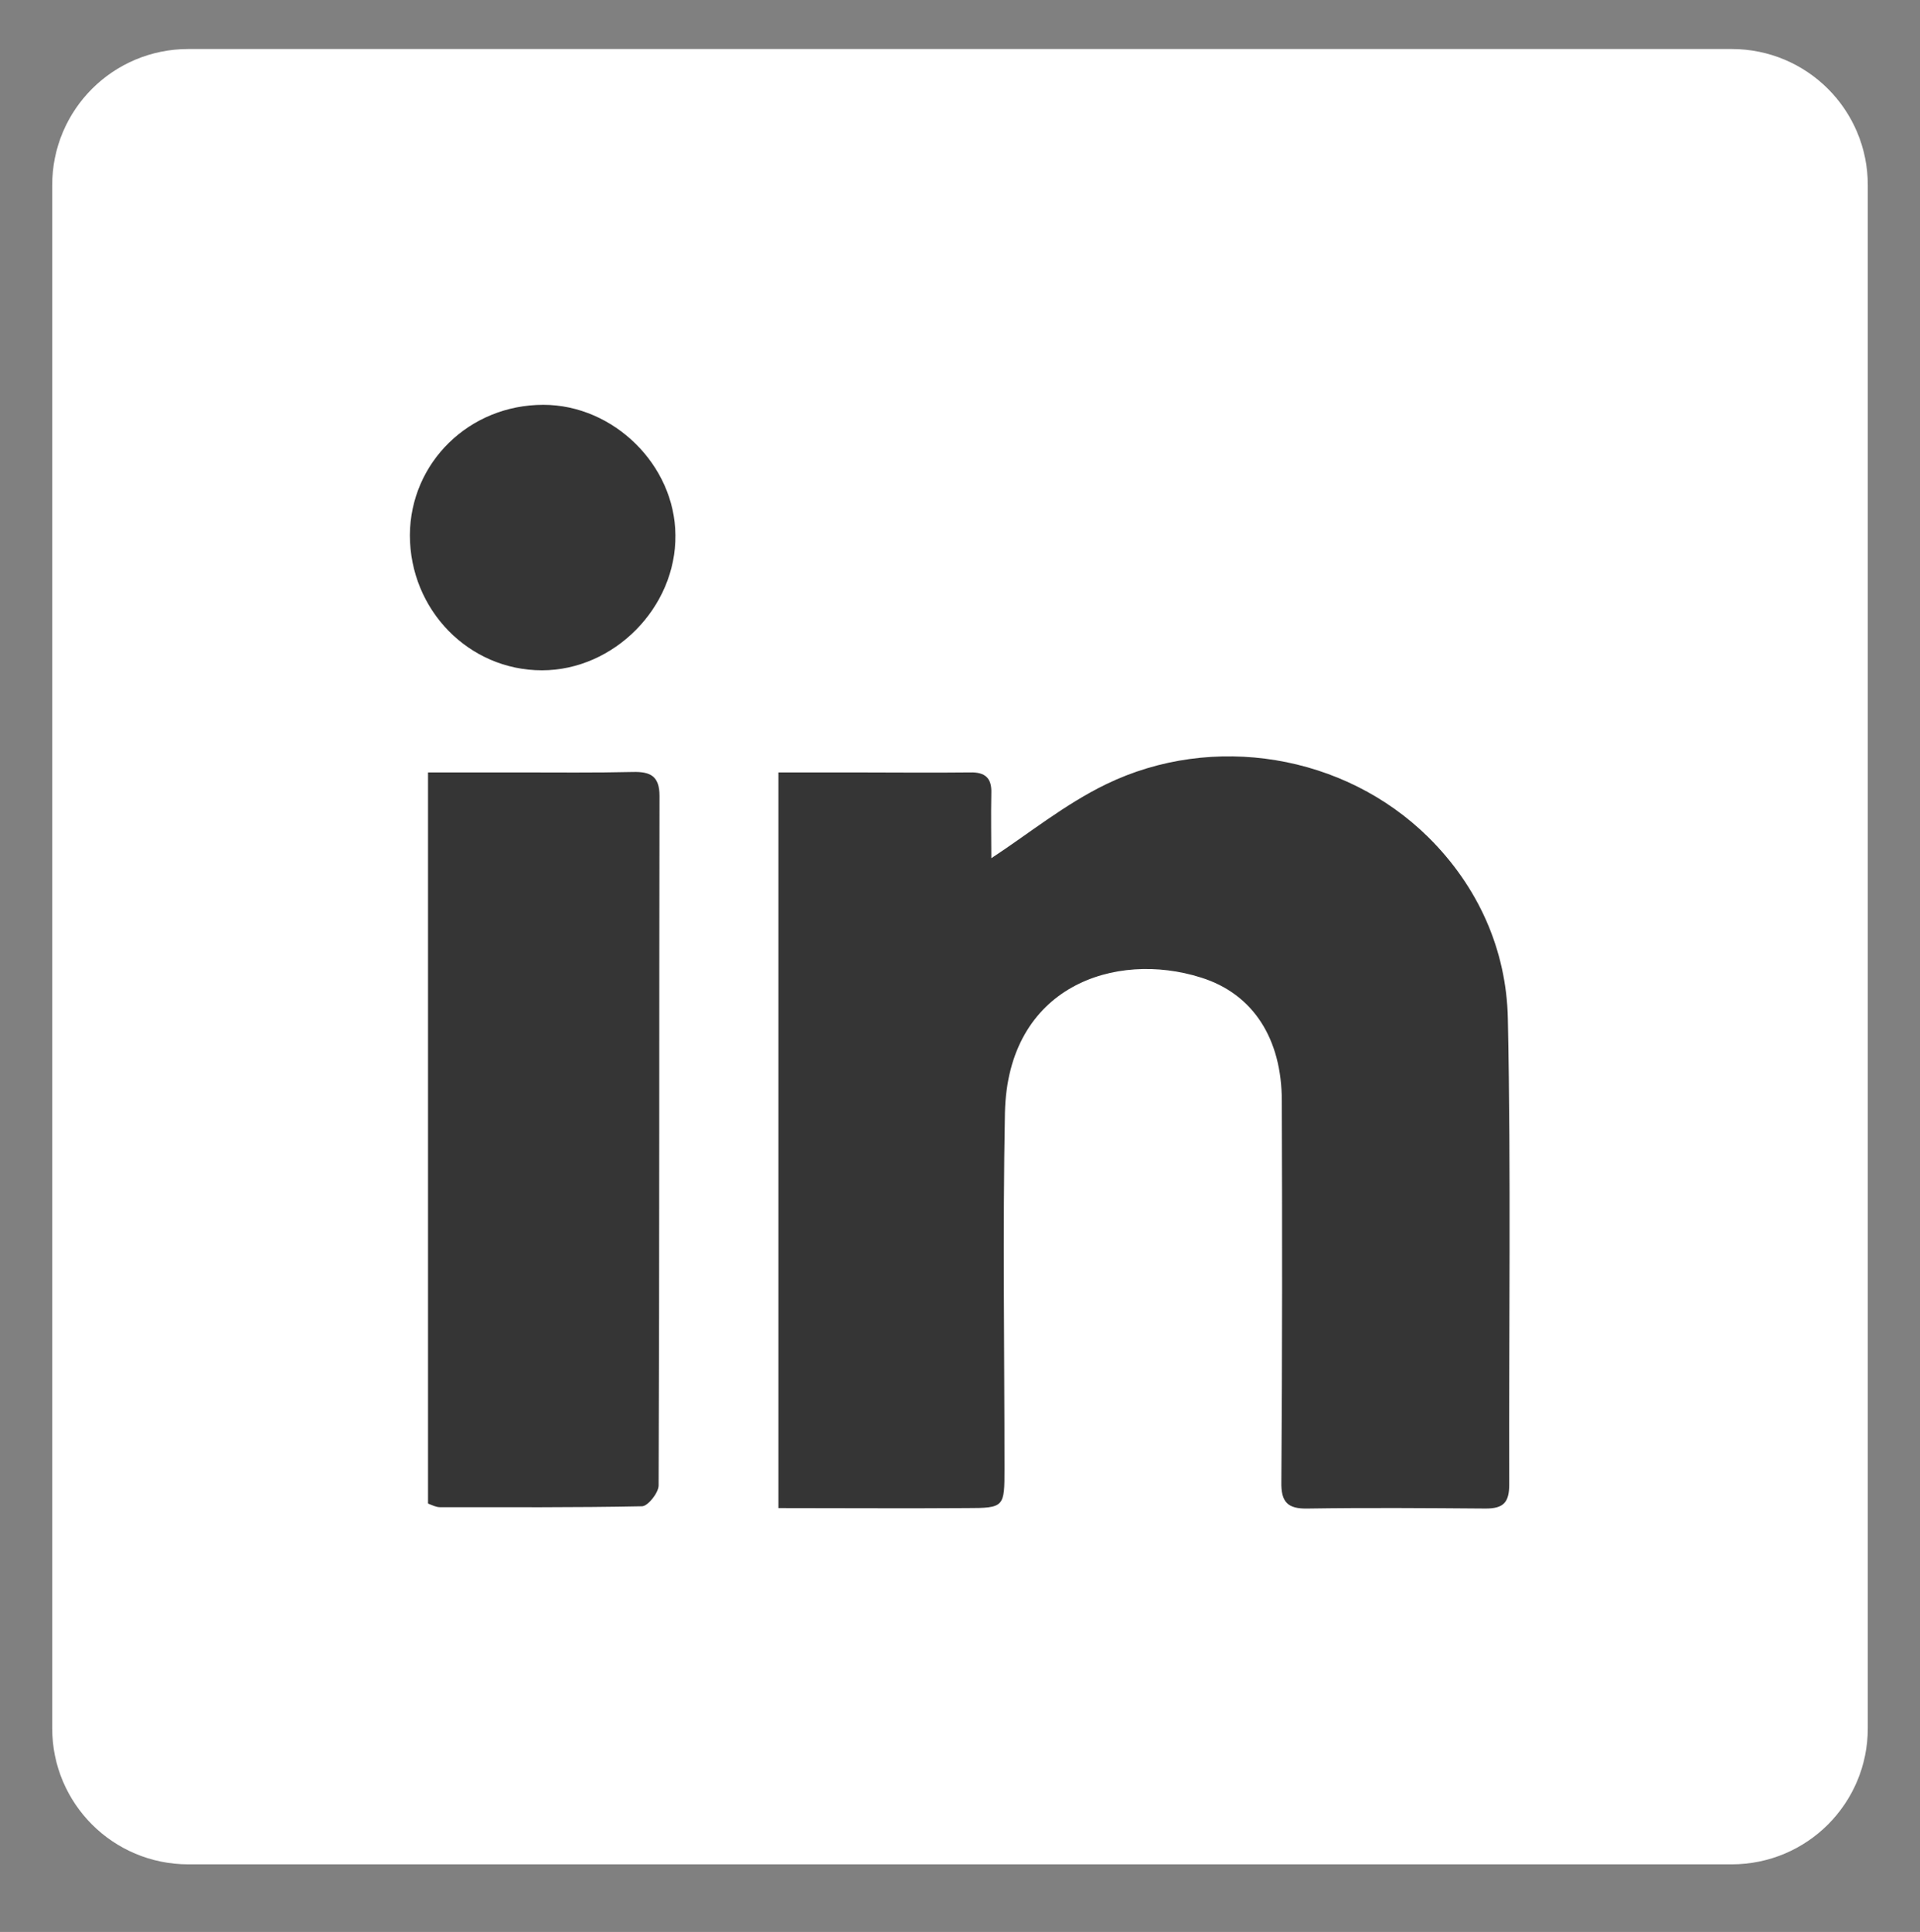
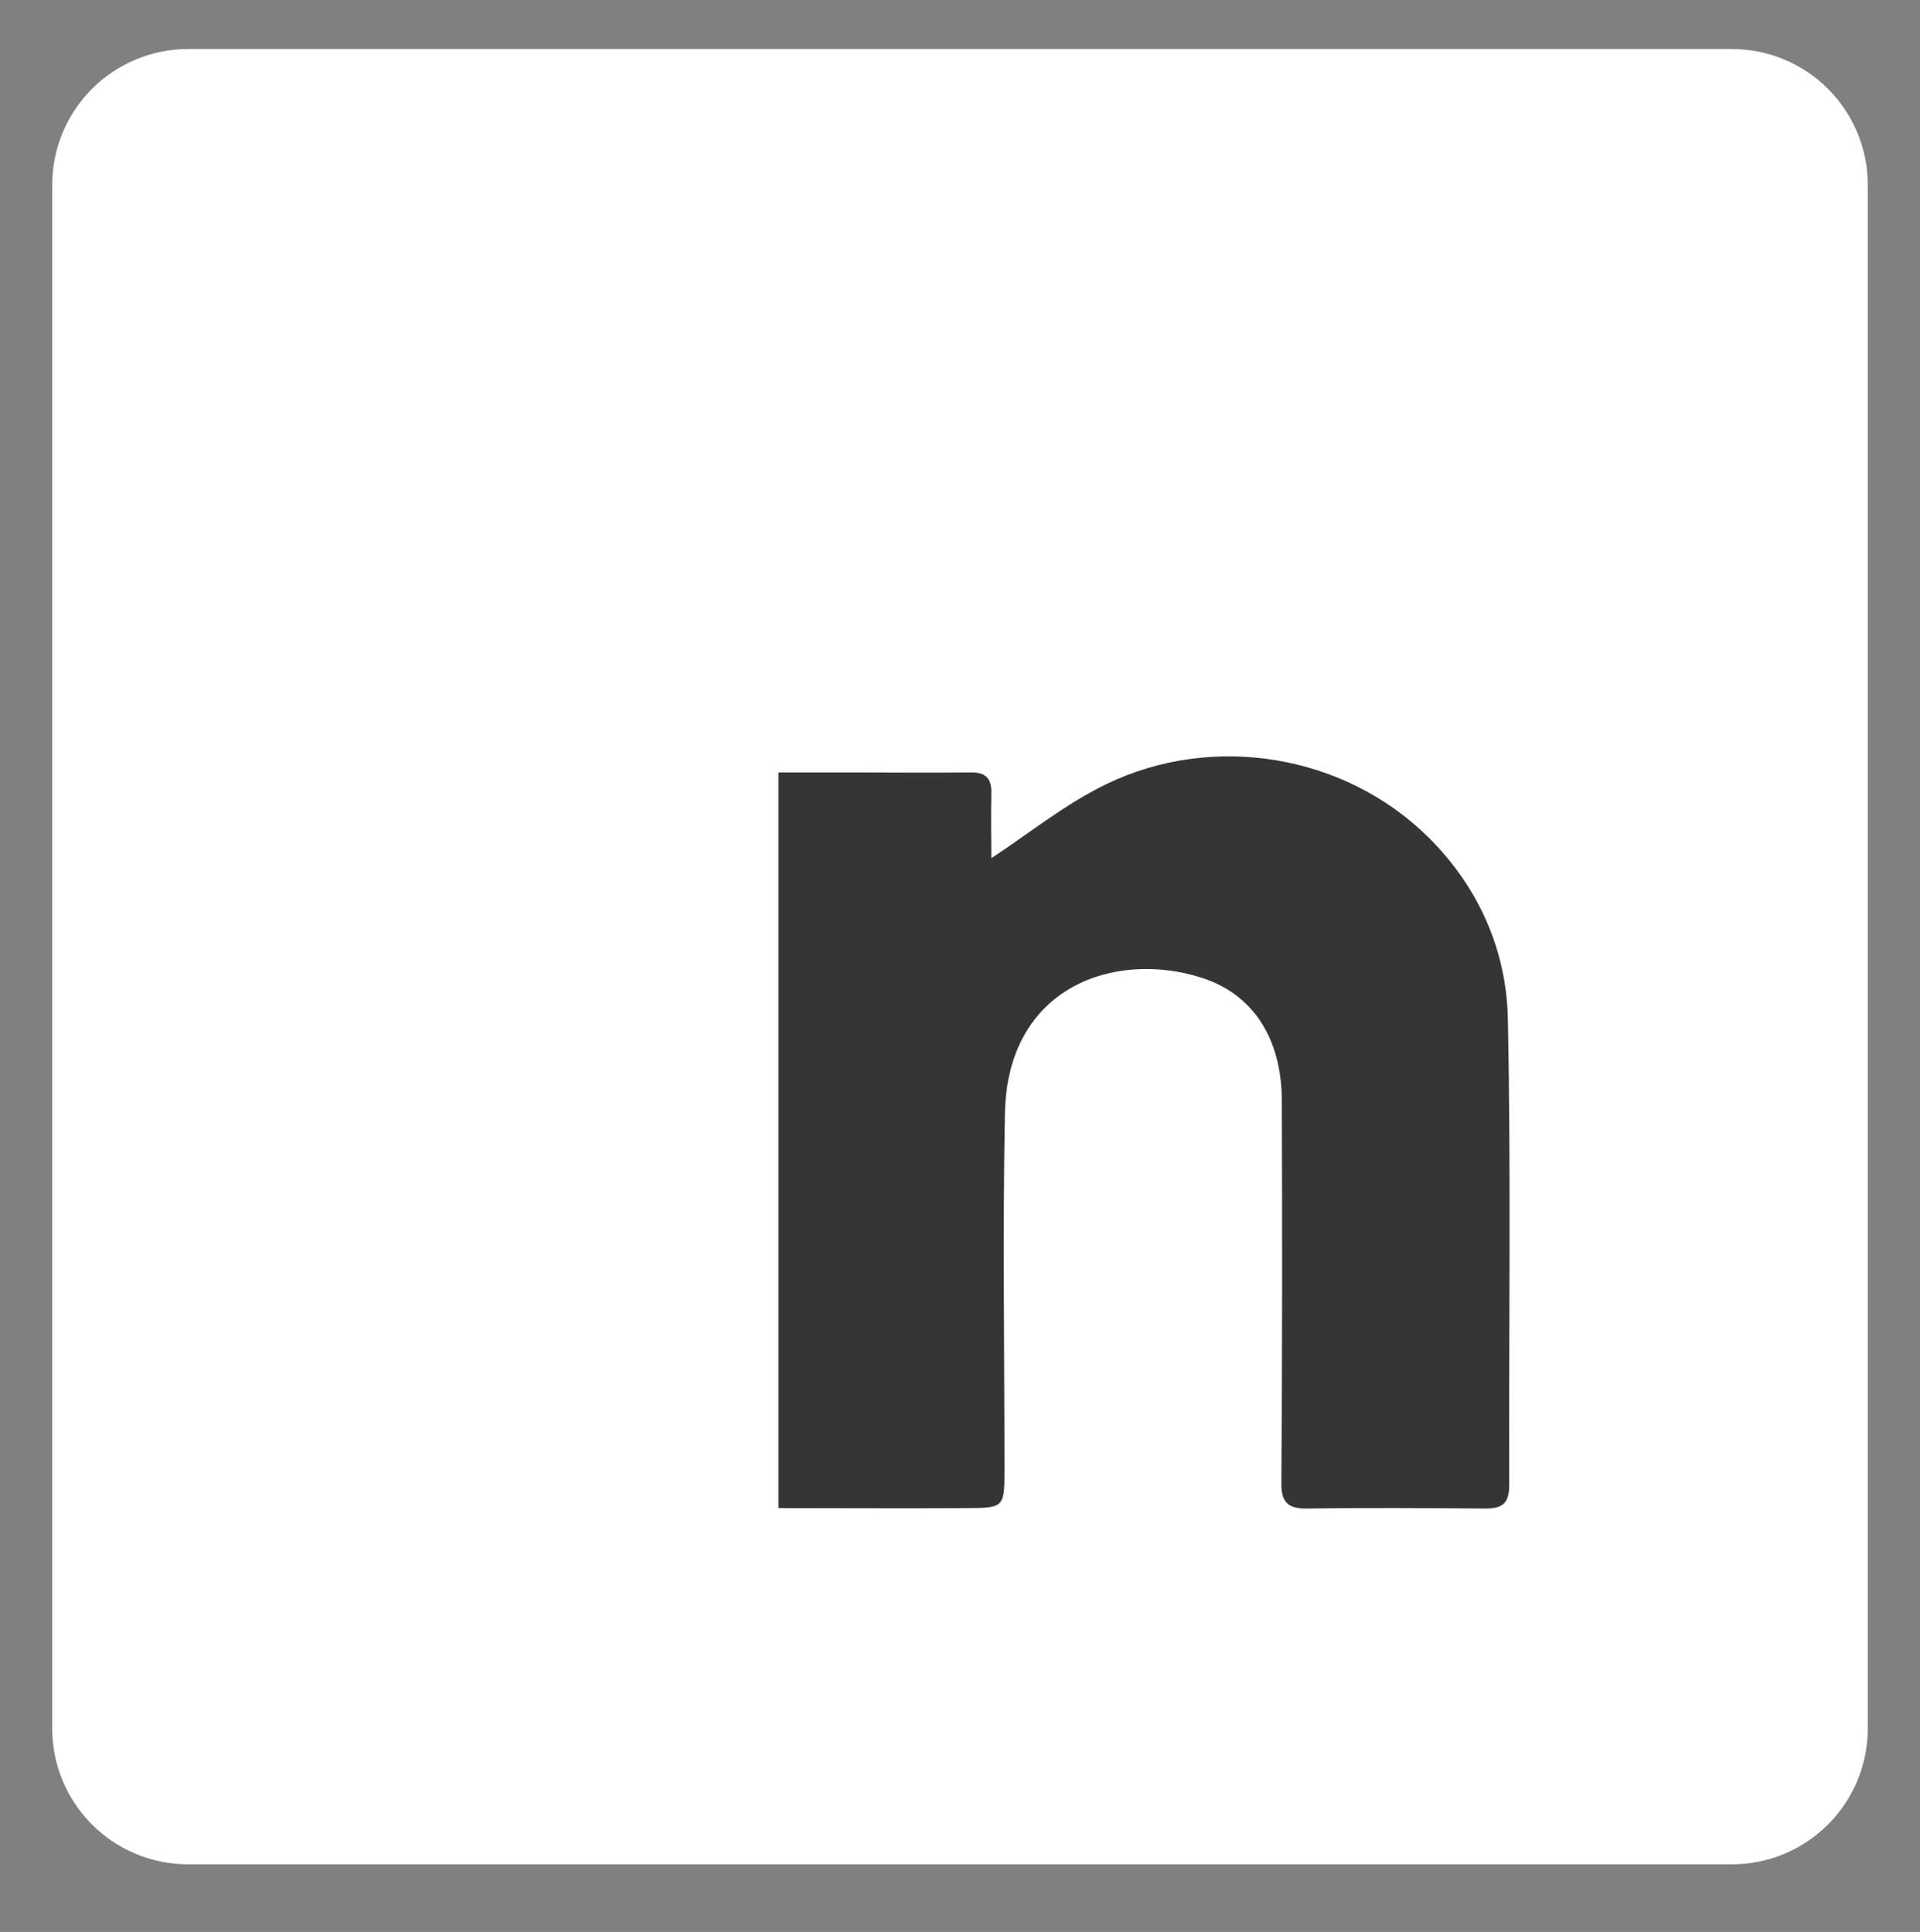
<svg xmlns="http://www.w3.org/2000/svg" version="1.1" x="0px" y="0px" viewBox="0 0 423 425.7" style="enable-background:new 0 0 423 425.7;" xml:space="preserve">
  <rect x="0" y="0" width="423" height="425.7" fill="#808080" stroke="none" />
  <style type="text/css">
	.st0{display:none;}
	.st1{display:inline;fill:#9E3E3E;}
	.st2{fill:#FFFFFF;}
	.st3{fill:#353535;}
</style>
  <g id="Layer_2" class="st0">
-     <rect x="-226.9" y="-462.9" class="st1" width="3723.8" height="1313.6" />
-   </g>
+     </g>
  <g id="design">
    <g id="contents">
      <g id="logos">
        <g>
          <g>
            <g>
              <g>
                <path class="st2" d="M381.5,410.8h-340c-16.6,0-30-13.4-30-30v-340c0-16.6,13.4-30,30-30h340c16.6,0,30,13.4,30,30v340         C411.5,397.4,398.1,410.8,381.5,410.8z" />
              </g>
            </g>
          </g>
          <g>
            <path class="st3" d="M171.5,332.3c0-54.6,0-107.9,0-162.1c5.6,0,11,0,16.3,0c8.6,0,17.3,0.1,25.9,0c3.4-0.1,4.8,1.3,4.7,4.5       c-0.1,5.2,0,10.4,0,14.4c8.1-5.3,16.2-11.9,25.3-16.3c23.5-11.4,52.5-6.6,71,11.7c10.9,10.8,17.2,24.7,17.5,40       c0.7,34.2,0.2,68.4,0.3,102.6c0,4-1.3,5.3-5.2,5.3c-13.1-0.1-26.1-0.2-39.2,0c-4.4,0.1-5.9-1.4-5.8-5.9       c0.2-28,0.2-55.9,0.1-83.9c0-13.7-6.3-23.6-17.8-27.2c-18.9-6-42.6,1.9-43.2,29.8c-0.5,26.1-0.1,52.3-0.1,78.4       c0,8.5,0,8.7-8.4,8.7C199.3,332.4,185.6,332.3,171.5,332.3z" />
-             <path class="st3" d="M94.3,331.3c0-53.4,0-106.8,0-161.1c6.7,0,13.2,0,19.8,0c8.4,0,16.9,0.1,25.3-0.1c3.9-0.1,5.9,0.9,5.9,5.3       c-0.1,50.6,0,101.3-0.2,151.9c0,1.6-2.3,4.5-3.6,4.6c-14.9,0.3-29.7,0.2-44.6,0.2C96.1,332.1,95.3,331.7,94.3,331.3z" />
-             <path class="st3" d="M90.3,117.9c0.1-16,13.1-28.7,29.4-28.7c15.5,0,29,13.3,29.1,28.7c0.2,15.9-13.5,29.8-29.4,29.8       C103.3,147.7,90.3,134.4,90.3,117.9z" />
          </g>
        </g>
      </g>
    </g>
  </g>
</svg>